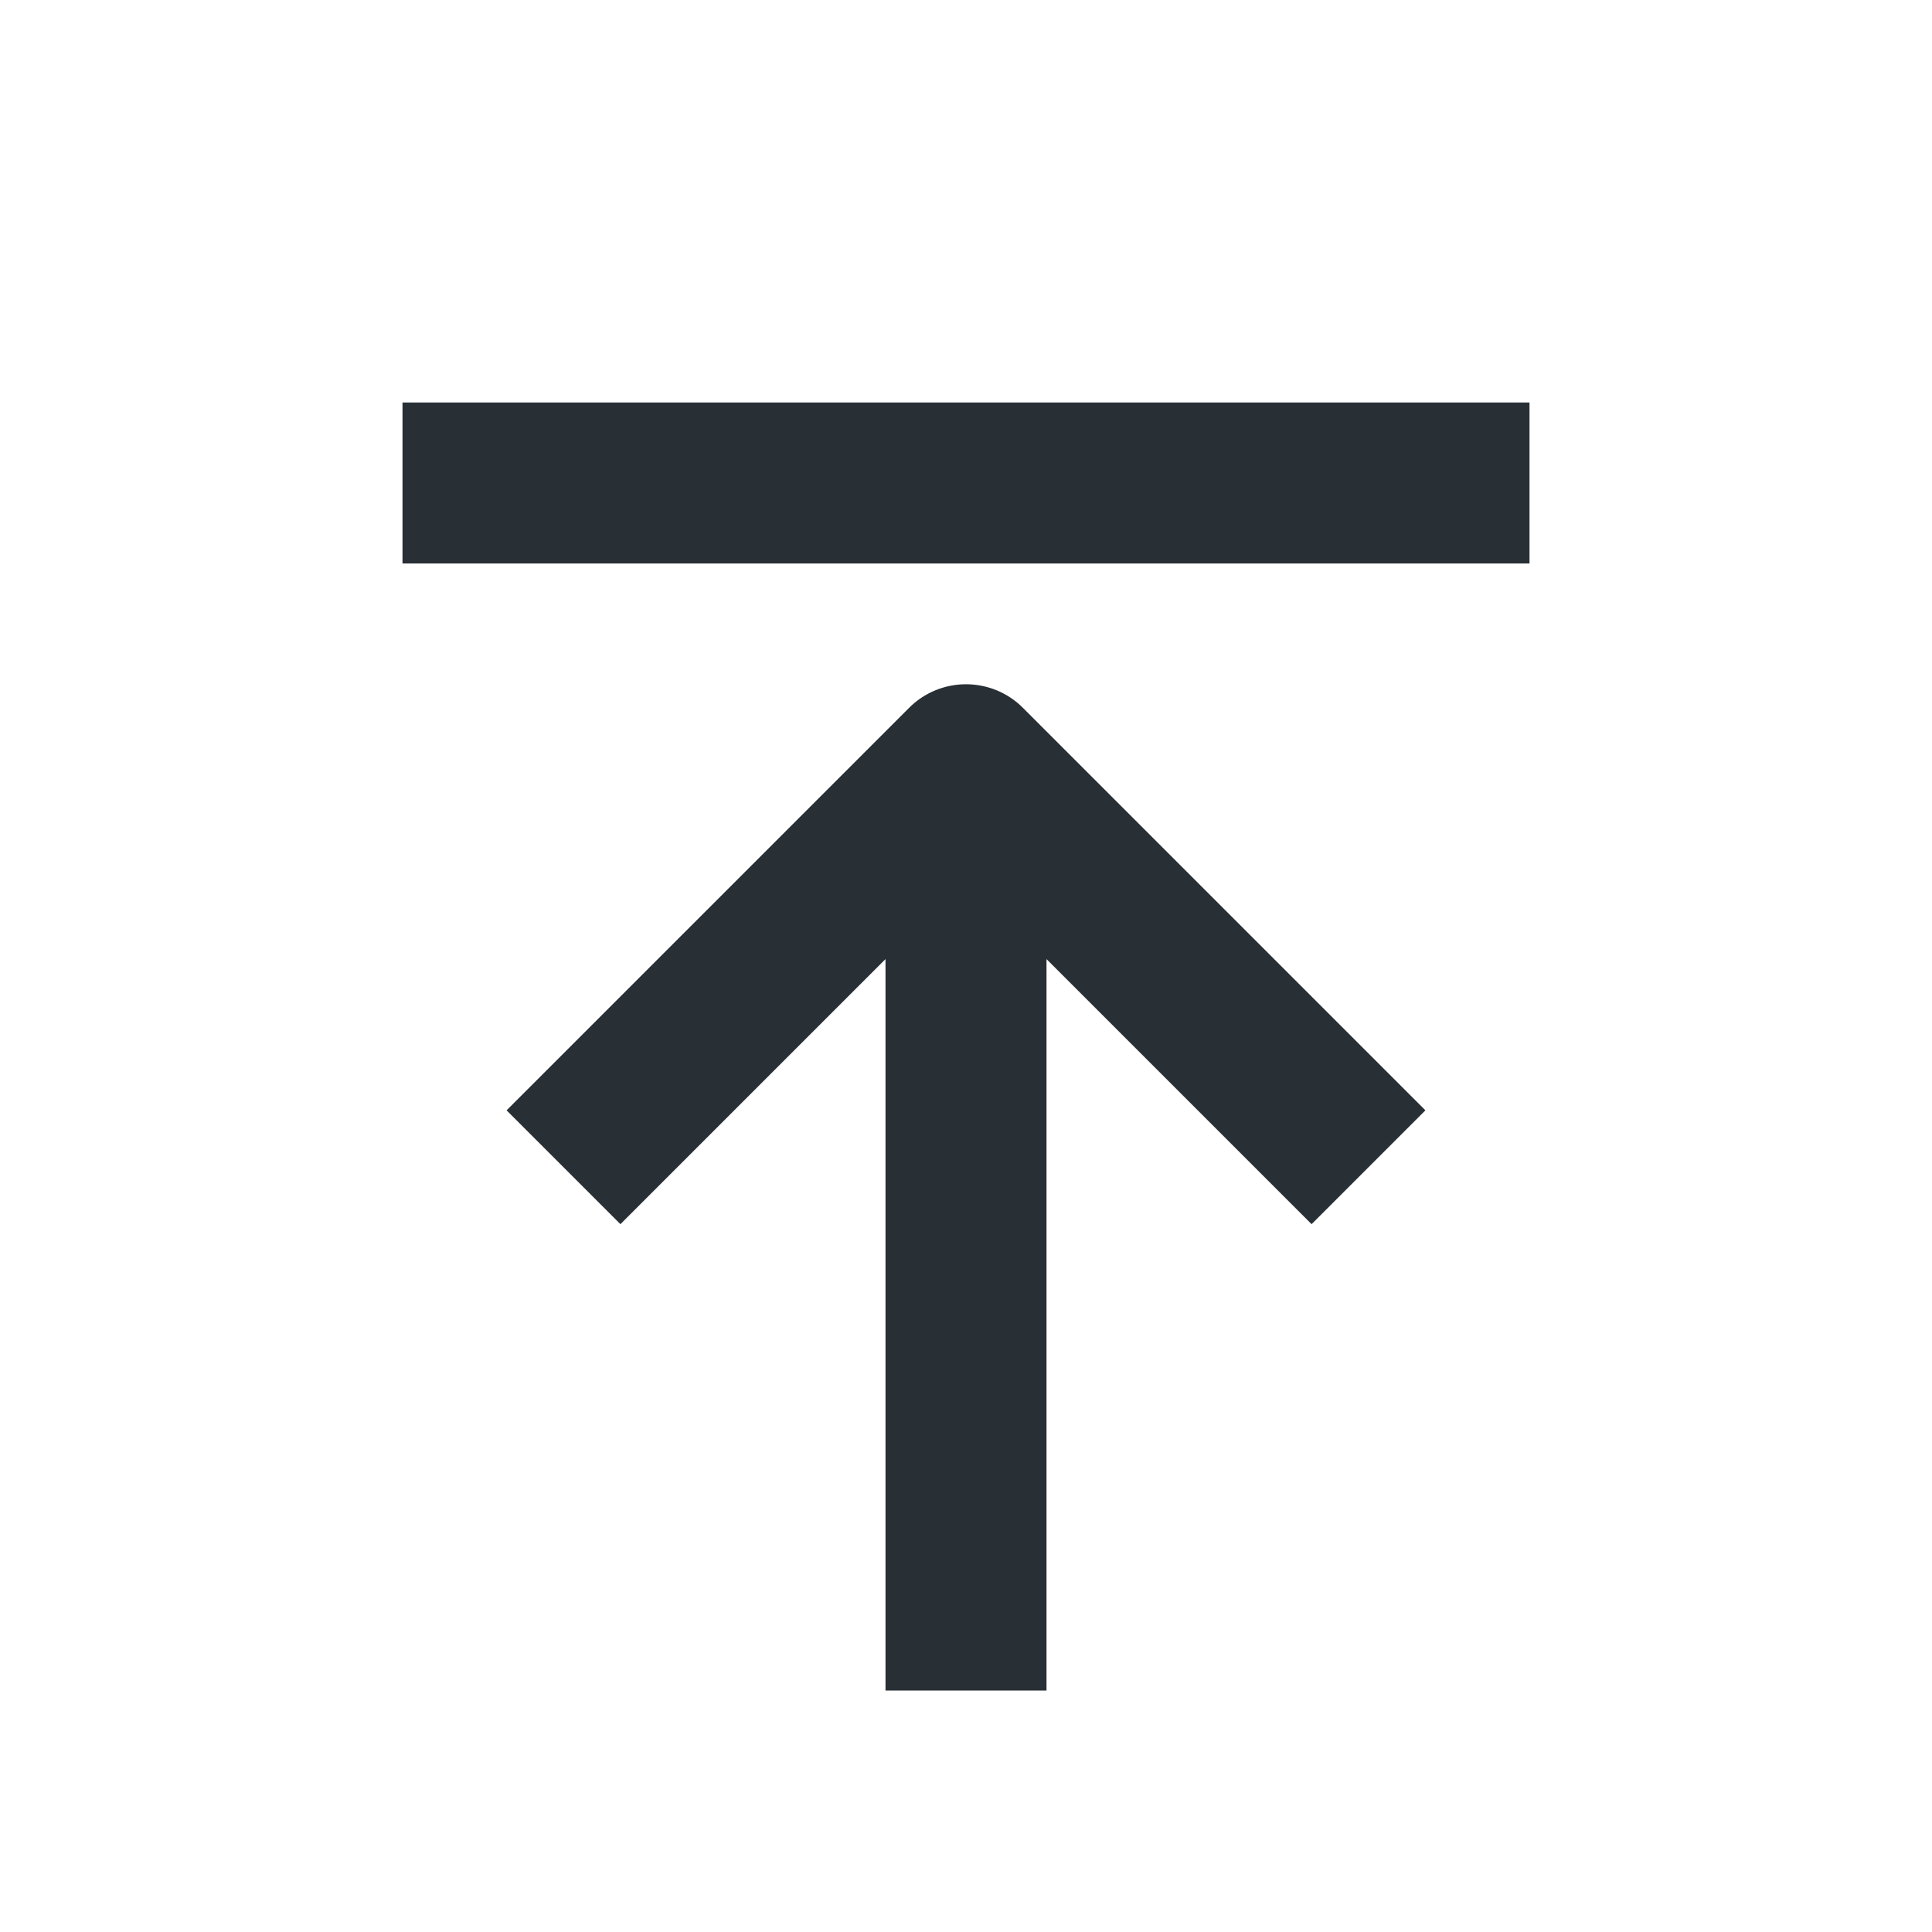
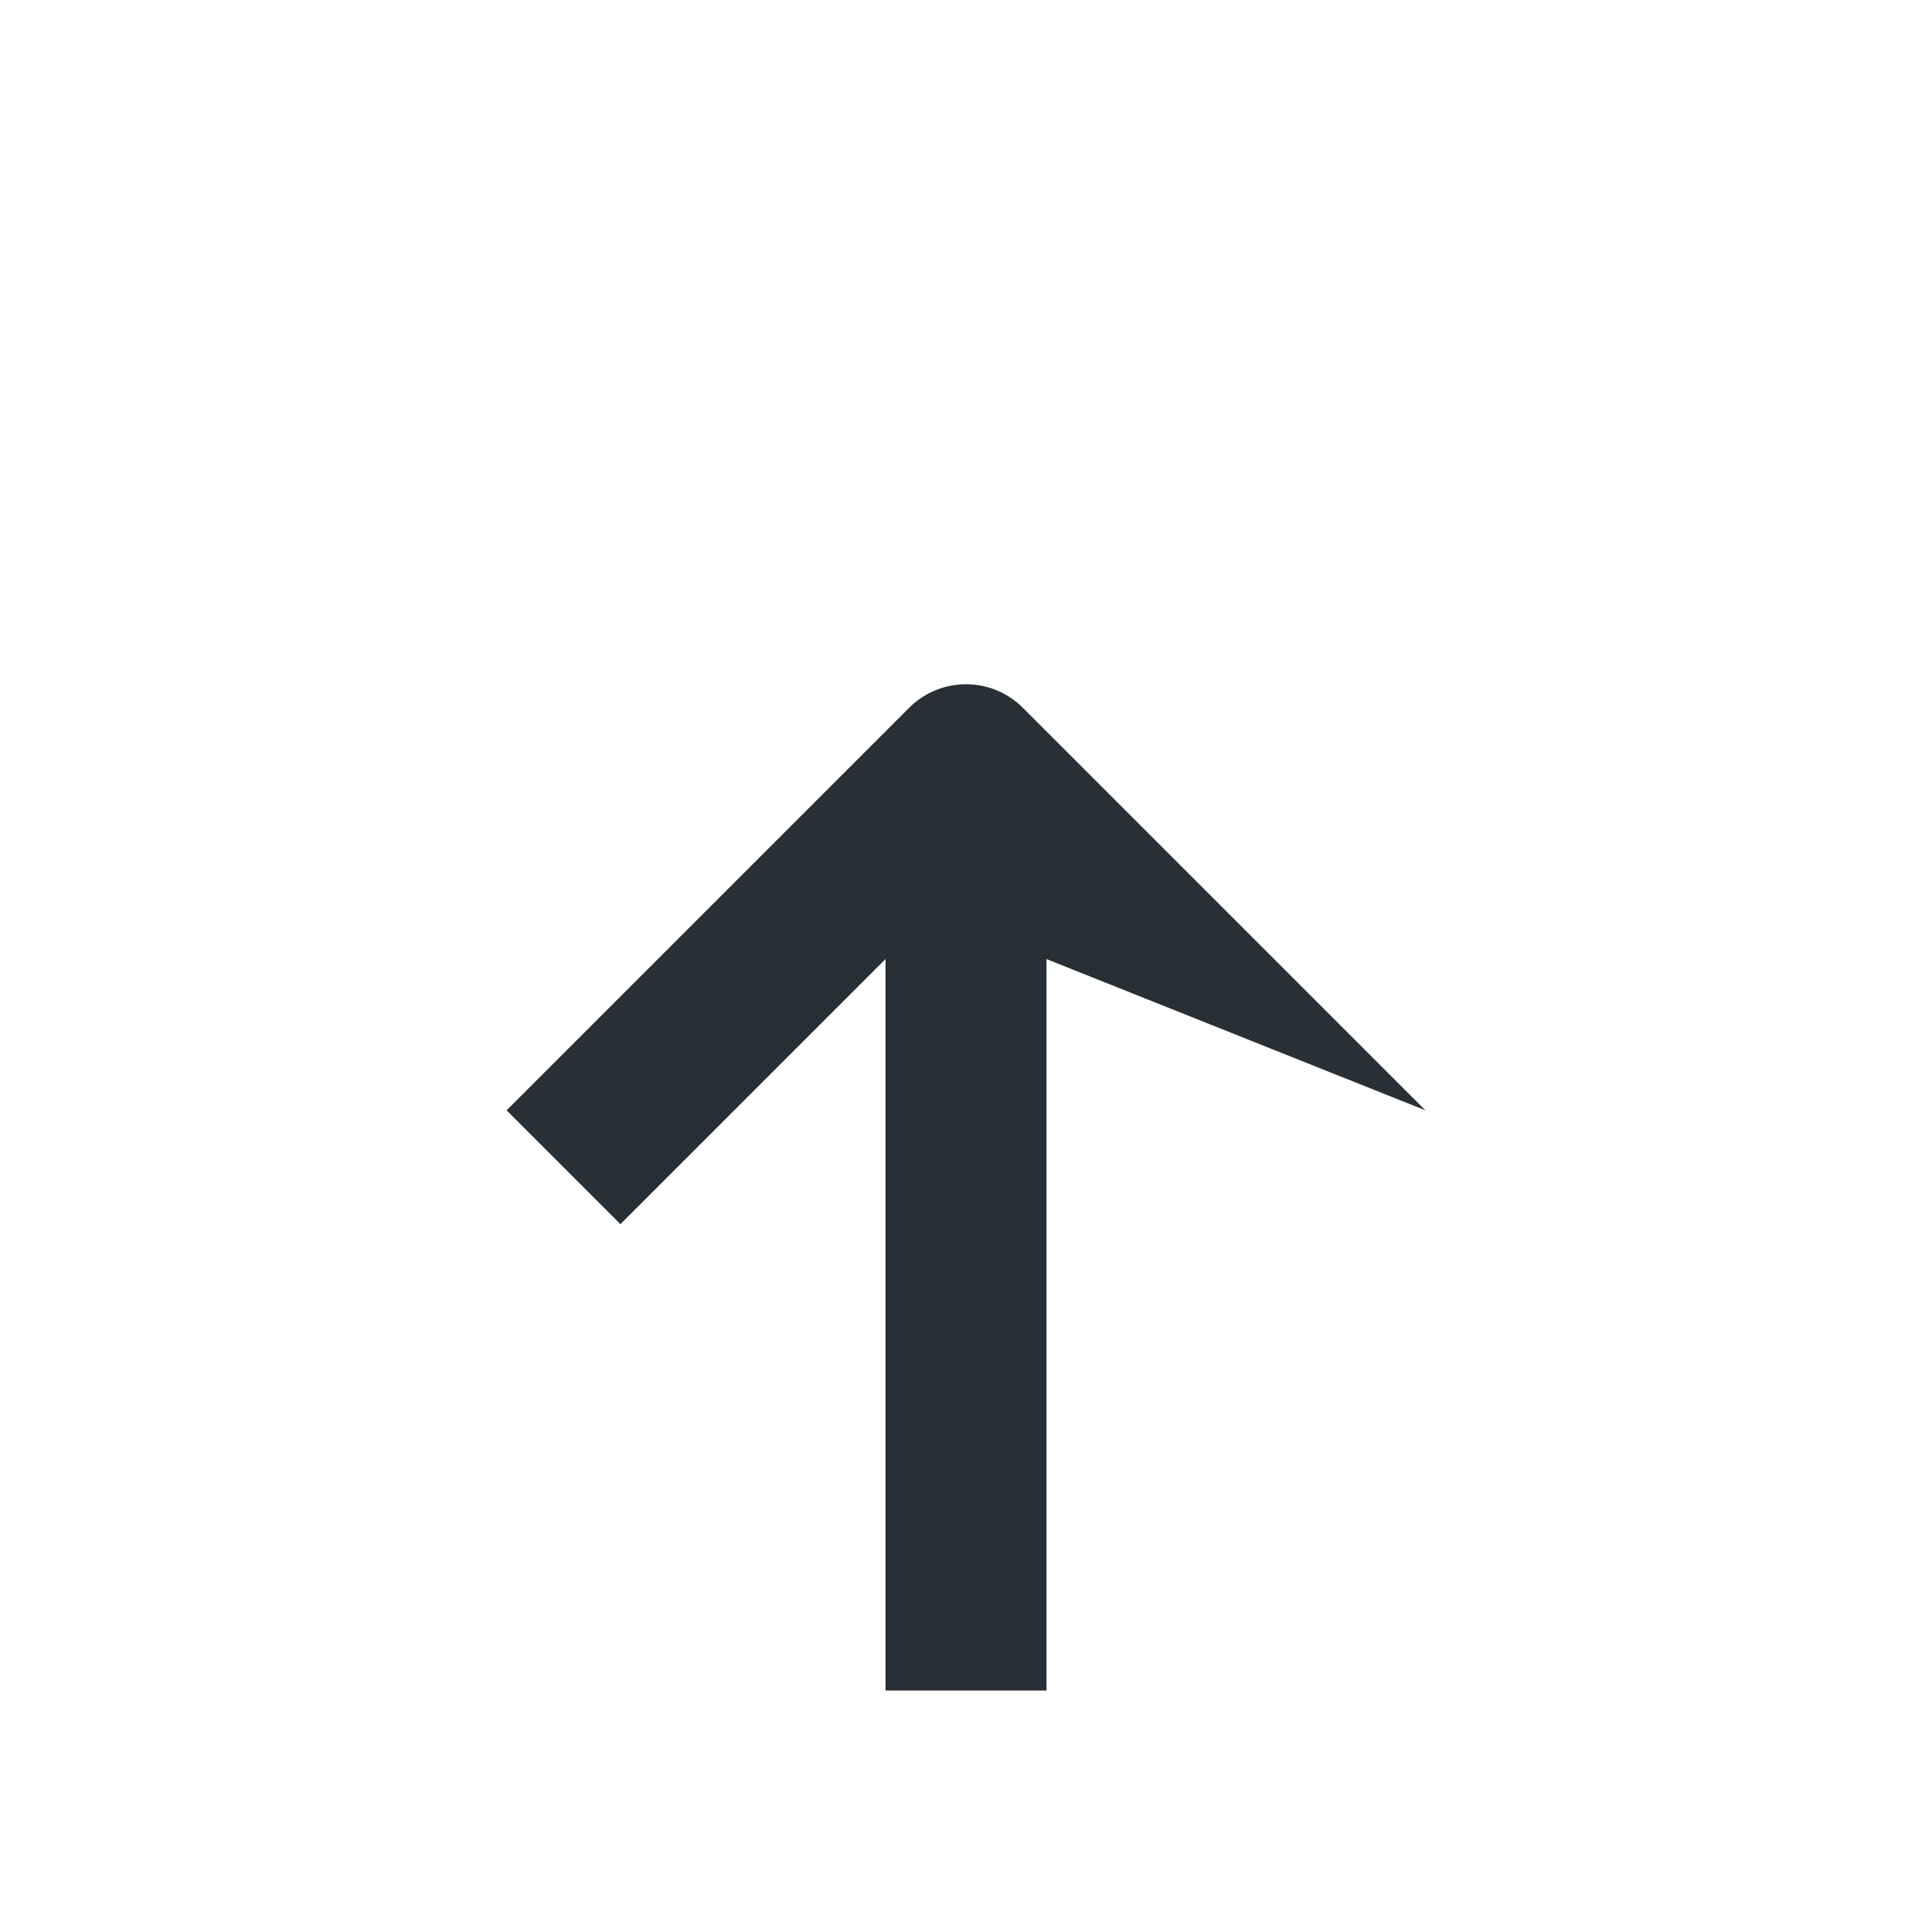
<svg xmlns="http://www.w3.org/2000/svg" width="24" height="24" viewBox="0 0 24 24" fill="none">
-   <path d="M12.707 8.793L17.707 13.793L16.293 15.207L13 11.914V21H11V11.914L7.707 15.207L6.293 13.793L11.293 8.793C11.48 8.605 11.735 8.5 12 8.5C12.265 8.5 12.52 8.605 12.707 8.793Z" fill="#282F35" />
-   <rect x="5" y="5" width="14" height="2" fill="#282F35" />
+   <path d="M12.707 8.793L17.707 13.793L13 11.914V21H11V11.914L7.707 15.207L6.293 13.793L11.293 8.793C11.48 8.605 11.735 8.5 12 8.5C12.265 8.5 12.52 8.605 12.707 8.793Z" fill="#282F35" />
</svg>